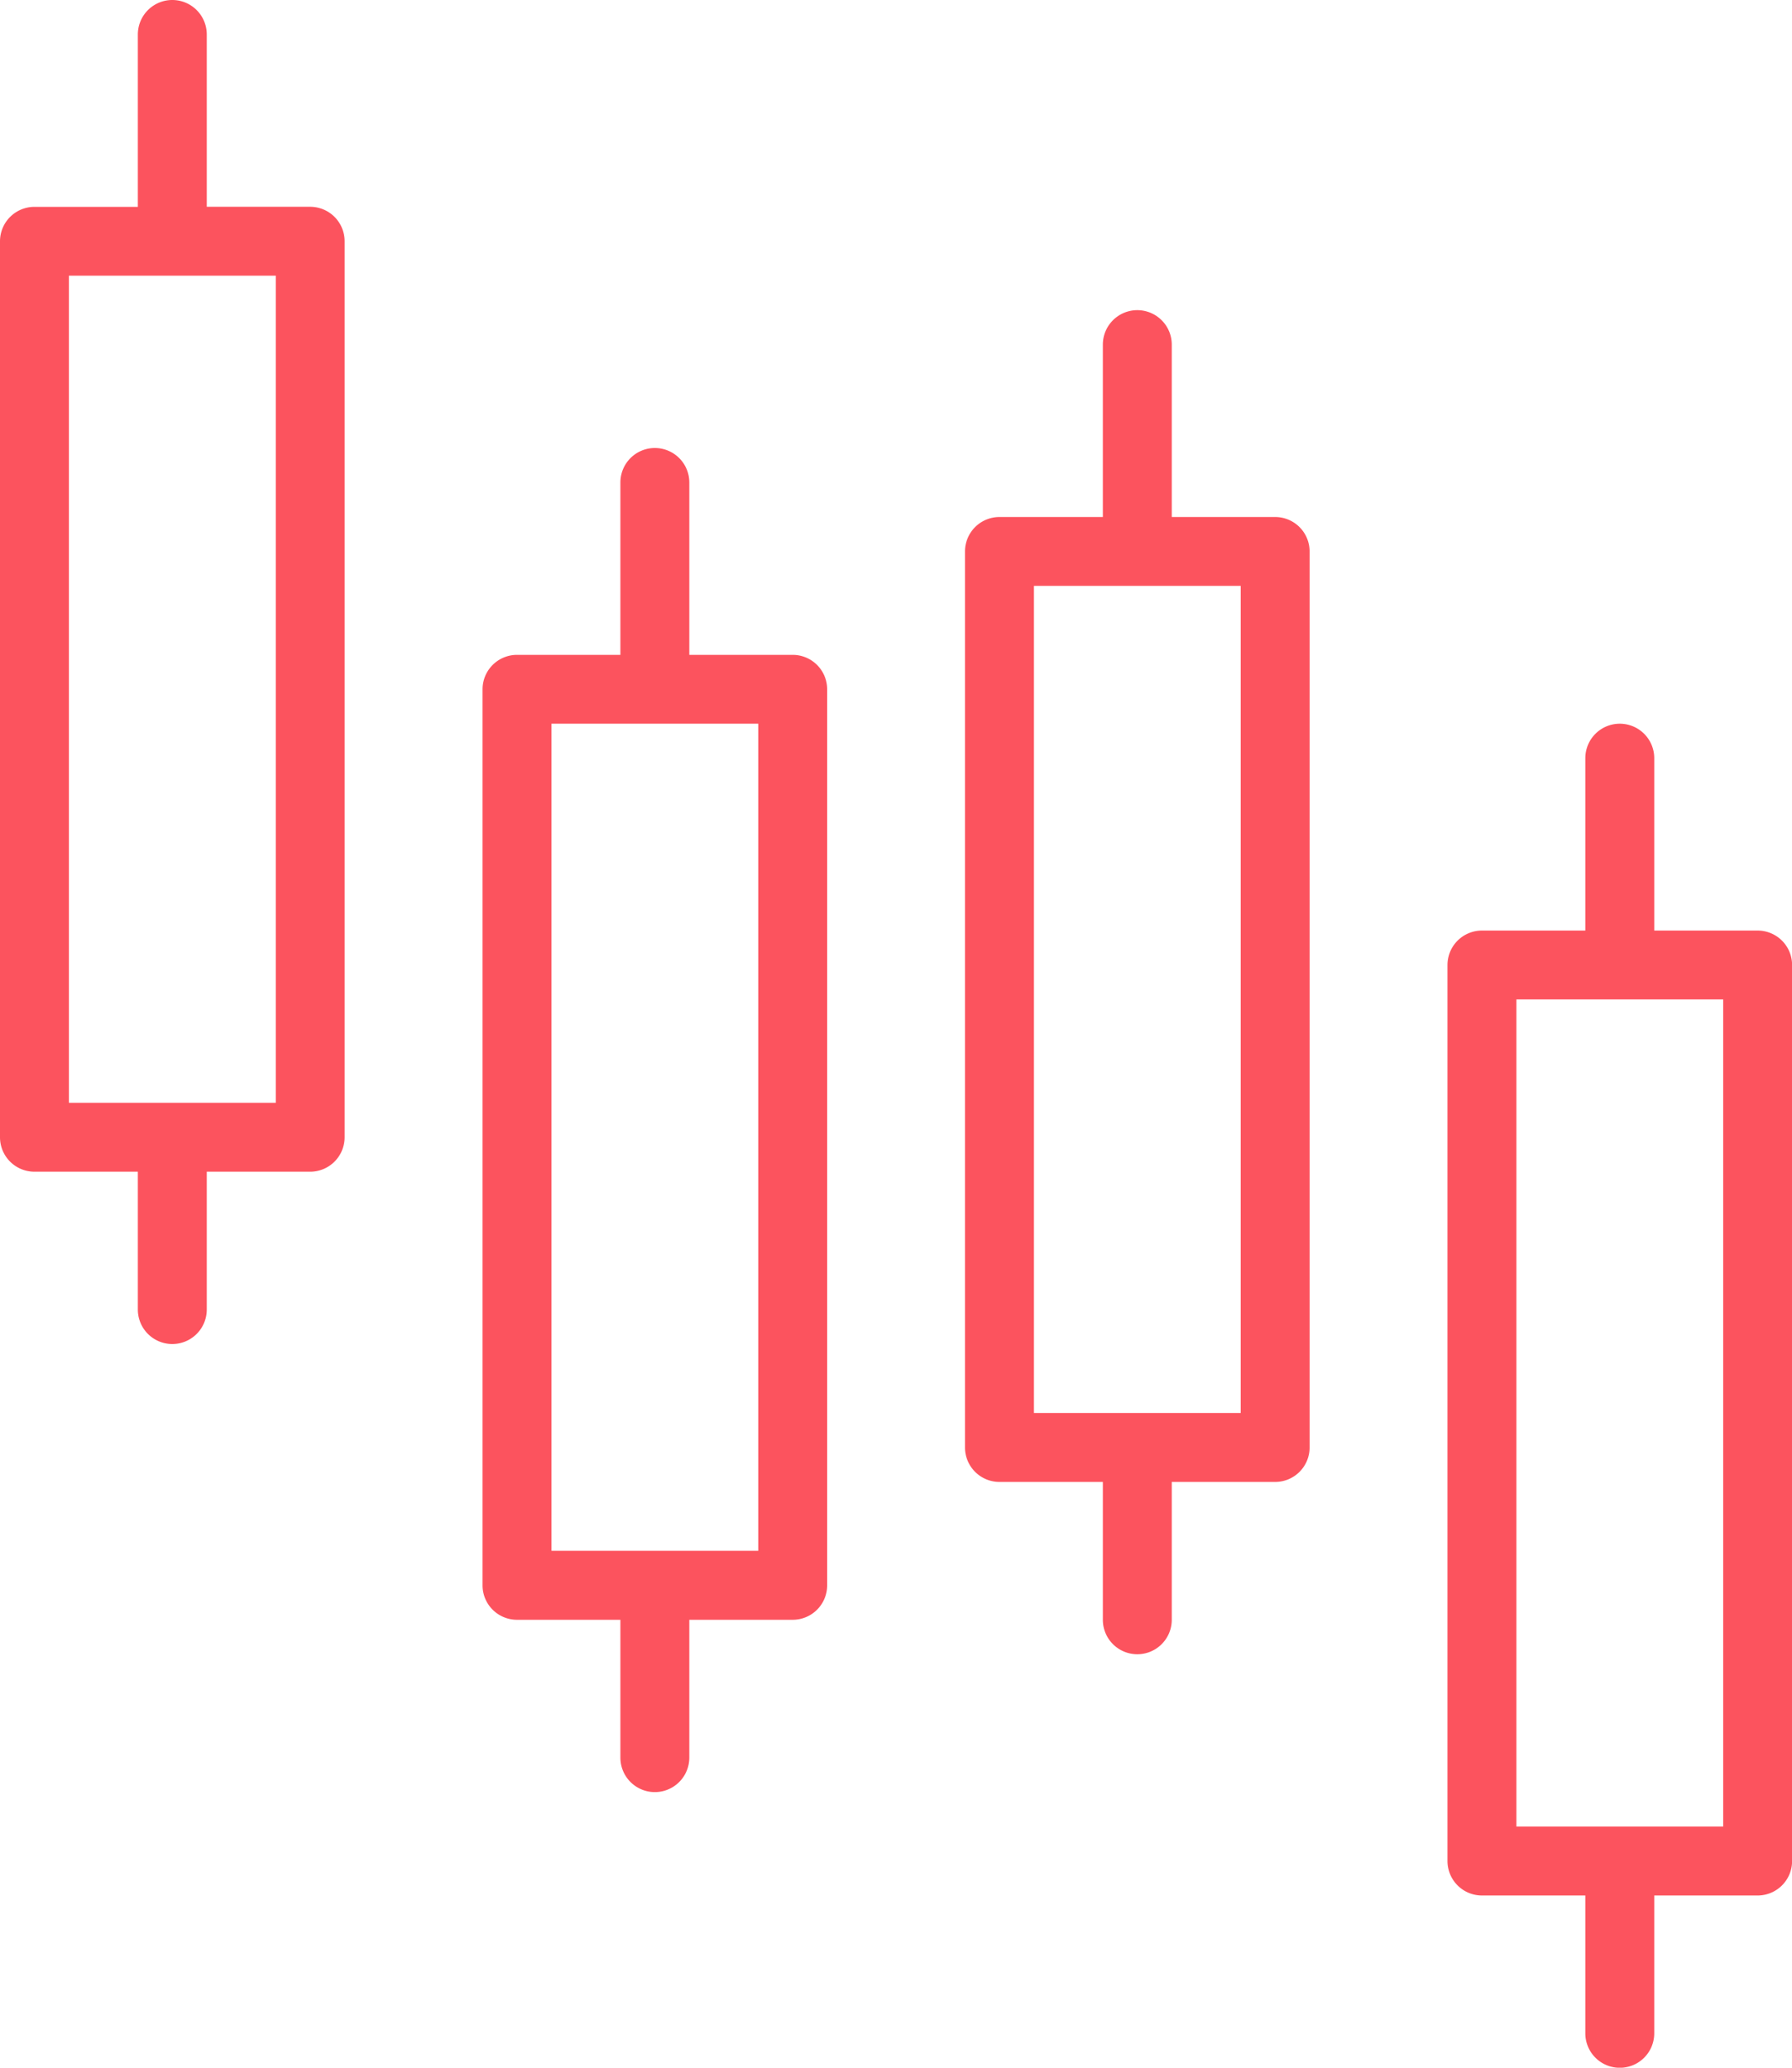
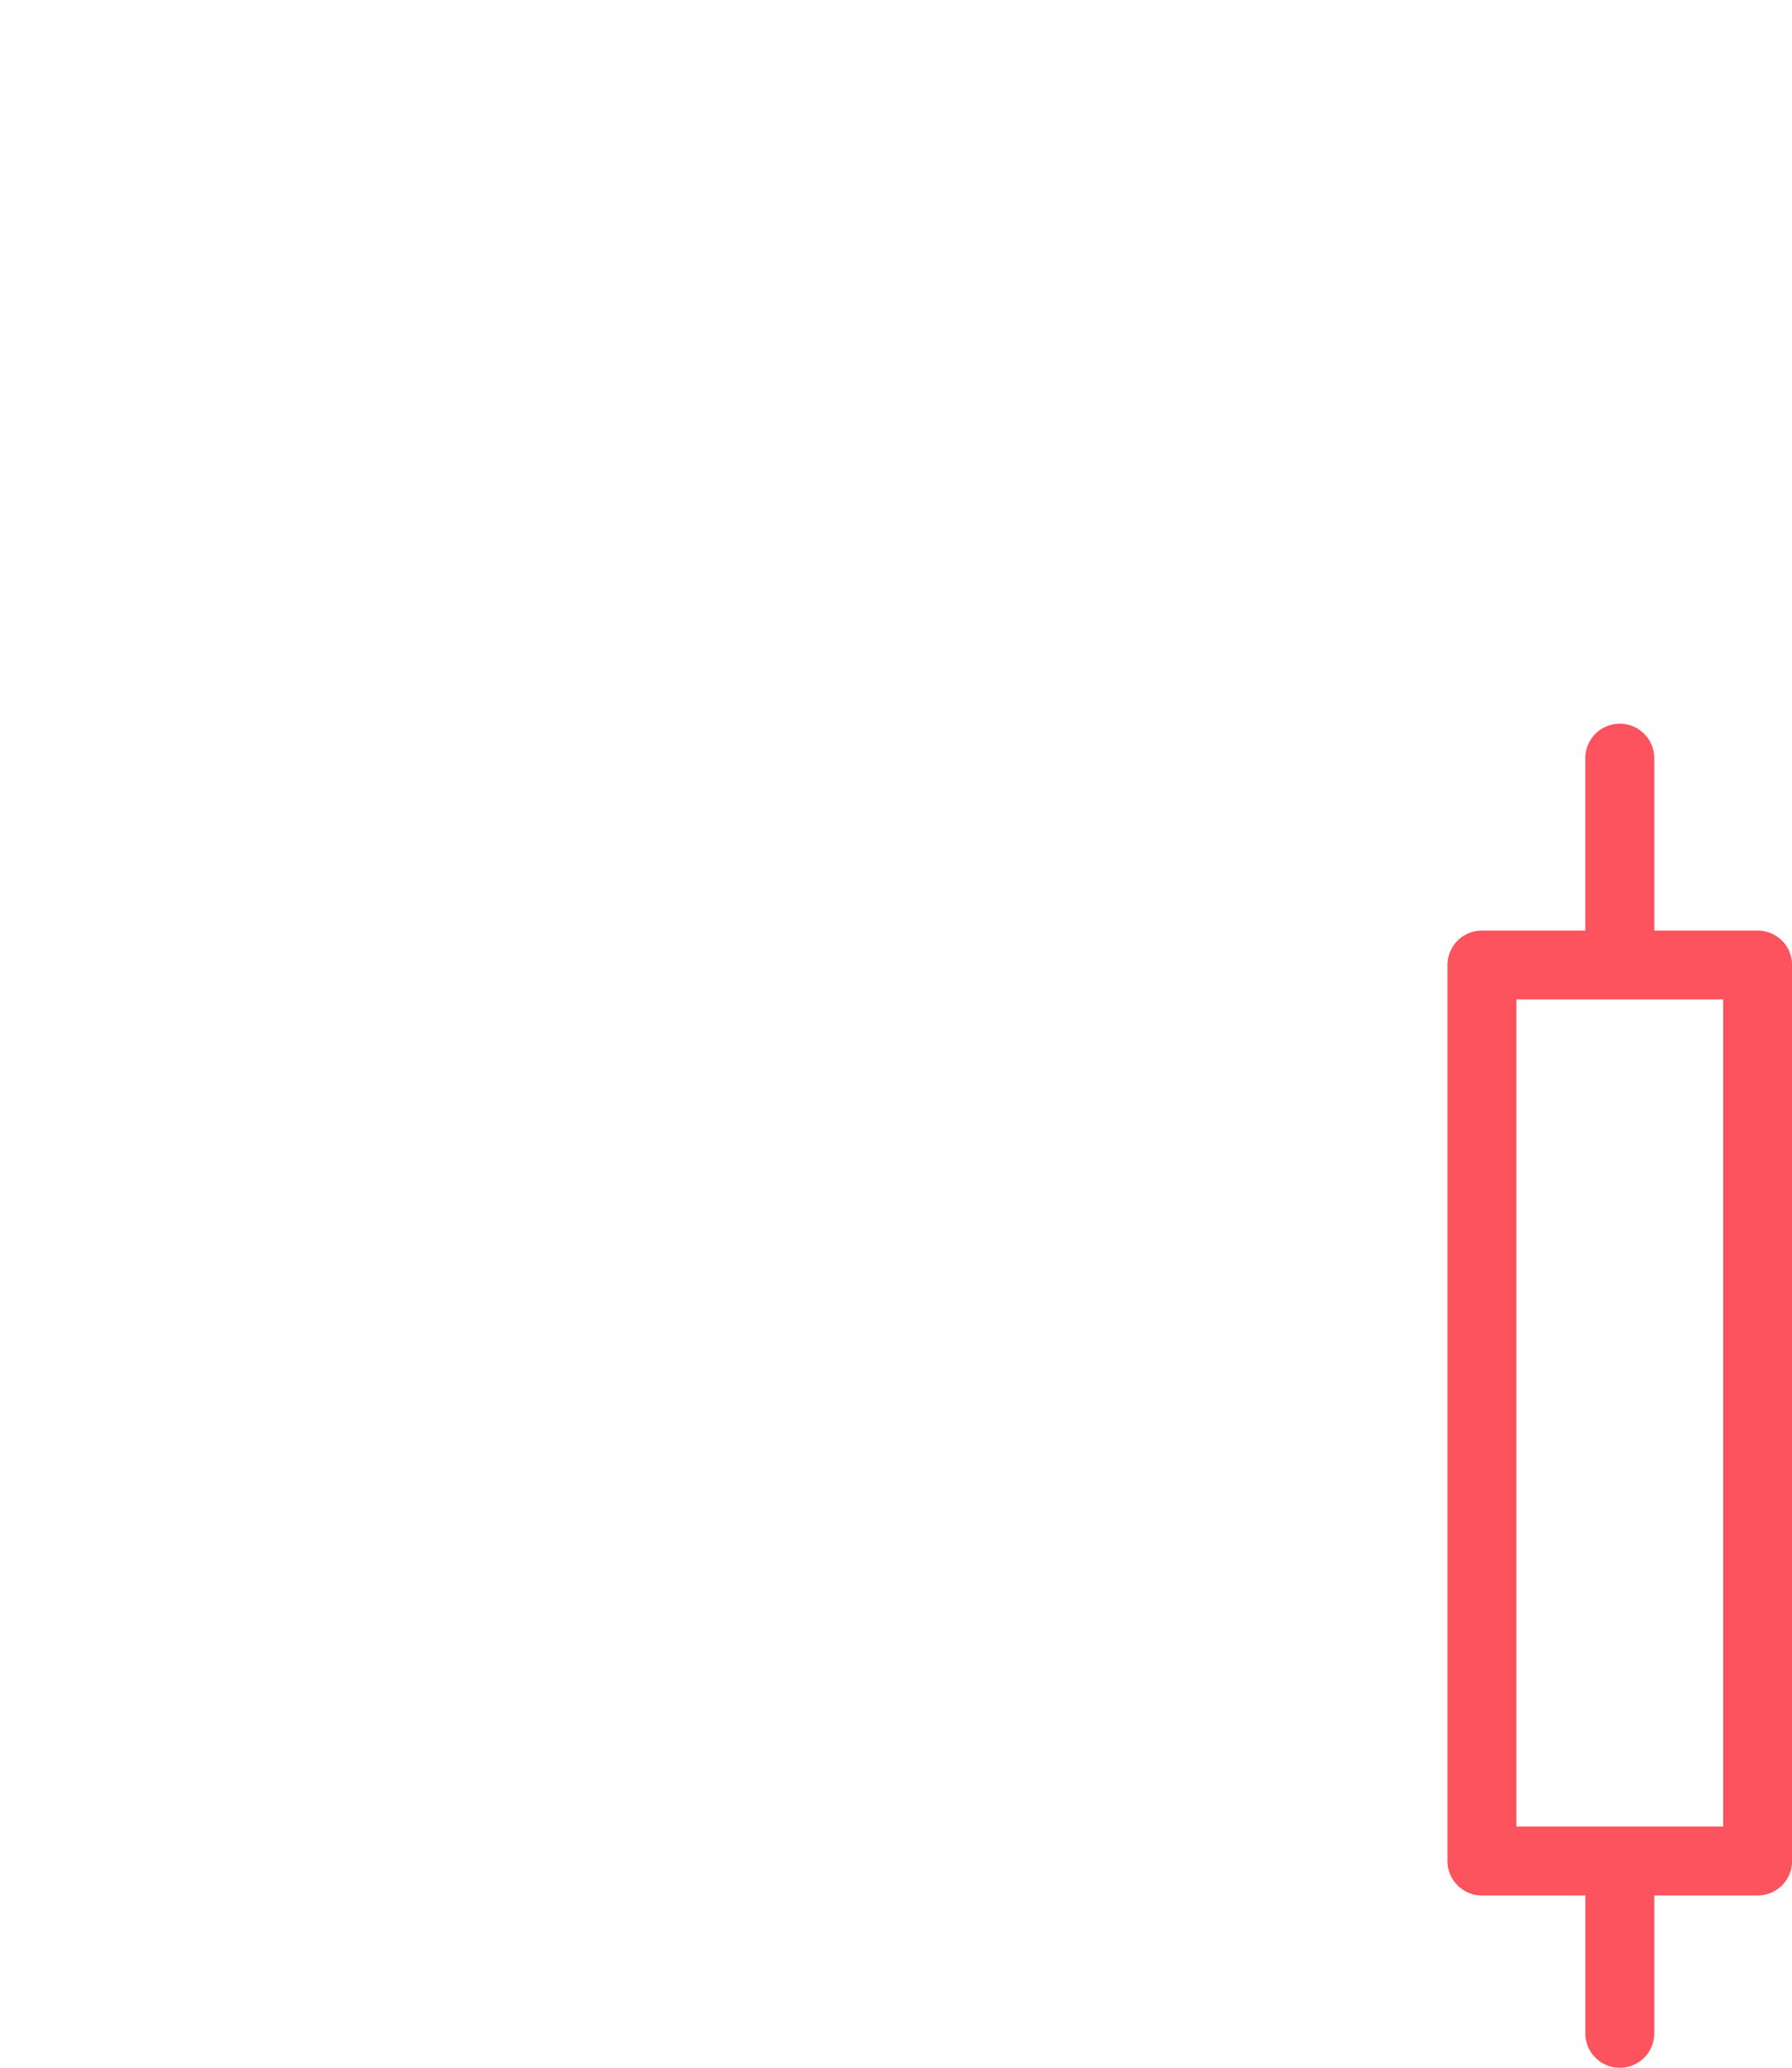
<svg xmlns="http://www.w3.org/2000/svg" id="chart" width="79" height="91.154" viewBox="0 0 79 91.154">
-   <path id="Path_3831" data-name="Path 3831" d="M120.1,104a1.519,1.519,0,0,0-1.519,1.519v7.6h-4.558a1.519,1.519,0,0,0-1.519,1.519v39.5a1.519,1.519,0,0,0,1.519,1.519h4.558v6.077a1.519,1.519,0,0,0,3.038,0v-6.077h4.558a1.519,1.519,0,0,0,1.519-1.519v-39.5a1.519,1.519,0,0,0-1.519-1.519h-4.558v-7.6A1.519,1.519,0,0,0,120.1,104Zm4.558,12.154v36.462h-9.115V116.154Zm0,0" transform="translate(-91.231 -84.25)" fill="#fc535e" />
-   <path id="Path_3832" data-name="Path 3832" d="M232.1,72a1.519,1.519,0,0,0-1.519,1.519v7.6h-4.558a1.519,1.519,0,0,0-1.519,1.519v39.5a1.519,1.519,0,0,0,1.519,1.519h4.558v6.077a1.519,1.519,0,1,0,3.038,0v-6.077h4.558a1.519,1.519,0,0,0,1.519-1.519v-39.5a1.519,1.519,0,0,0-1.519-1.519h-4.558v-7.6A1.519,1.519,0,0,0,232.1,72Zm4.558,12.154v36.462h-9.115V84.154Zm0,0" transform="translate(-181.962 -58.327)" fill="#fc535e" />
  <path id="Path_3833" data-name="Path 3833" d="M344.1,168a1.519,1.519,0,0,0-1.519,1.519v7.6h-4.558a1.519,1.519,0,0,0-1.519,1.519v39.5a1.519,1.519,0,0,0,1.519,1.519h4.558v6.077a1.519,1.519,0,0,0,3.038,0v-6.077h4.558a1.519,1.519,0,0,0,1.519-1.519v-39.5a1.519,1.519,0,0,0-1.519-1.519h-4.558v-7.6A1.519,1.519,0,0,0,344.1,168Zm4.558,12.154v36.462h-9.115V180.154Zm0,0" transform="translate(-272.692 -136.096)" fill="#fc535e" />
-   <path id="Path_3834" data-name="Path 3834" d="M8.1,0A1.519,1.519,0,0,0,6.577,1.519v7.6H2.019A1.519,1.519,0,0,0,.5,10.635v39.5a1.519,1.519,0,0,0,1.519,1.519H6.577v6.077a1.519,1.519,0,0,0,3.038,0V51.654h4.558a1.519,1.519,0,0,0,1.519-1.519v-39.5a1.519,1.519,0,0,0-1.519-1.519H9.615v-7.6A1.519,1.519,0,0,0,8.1,0Zm4.558,12.154V48.615H3.538V12.154Zm0,0" transform="translate(-0.5)" fill="#fc535e" />
</svg>